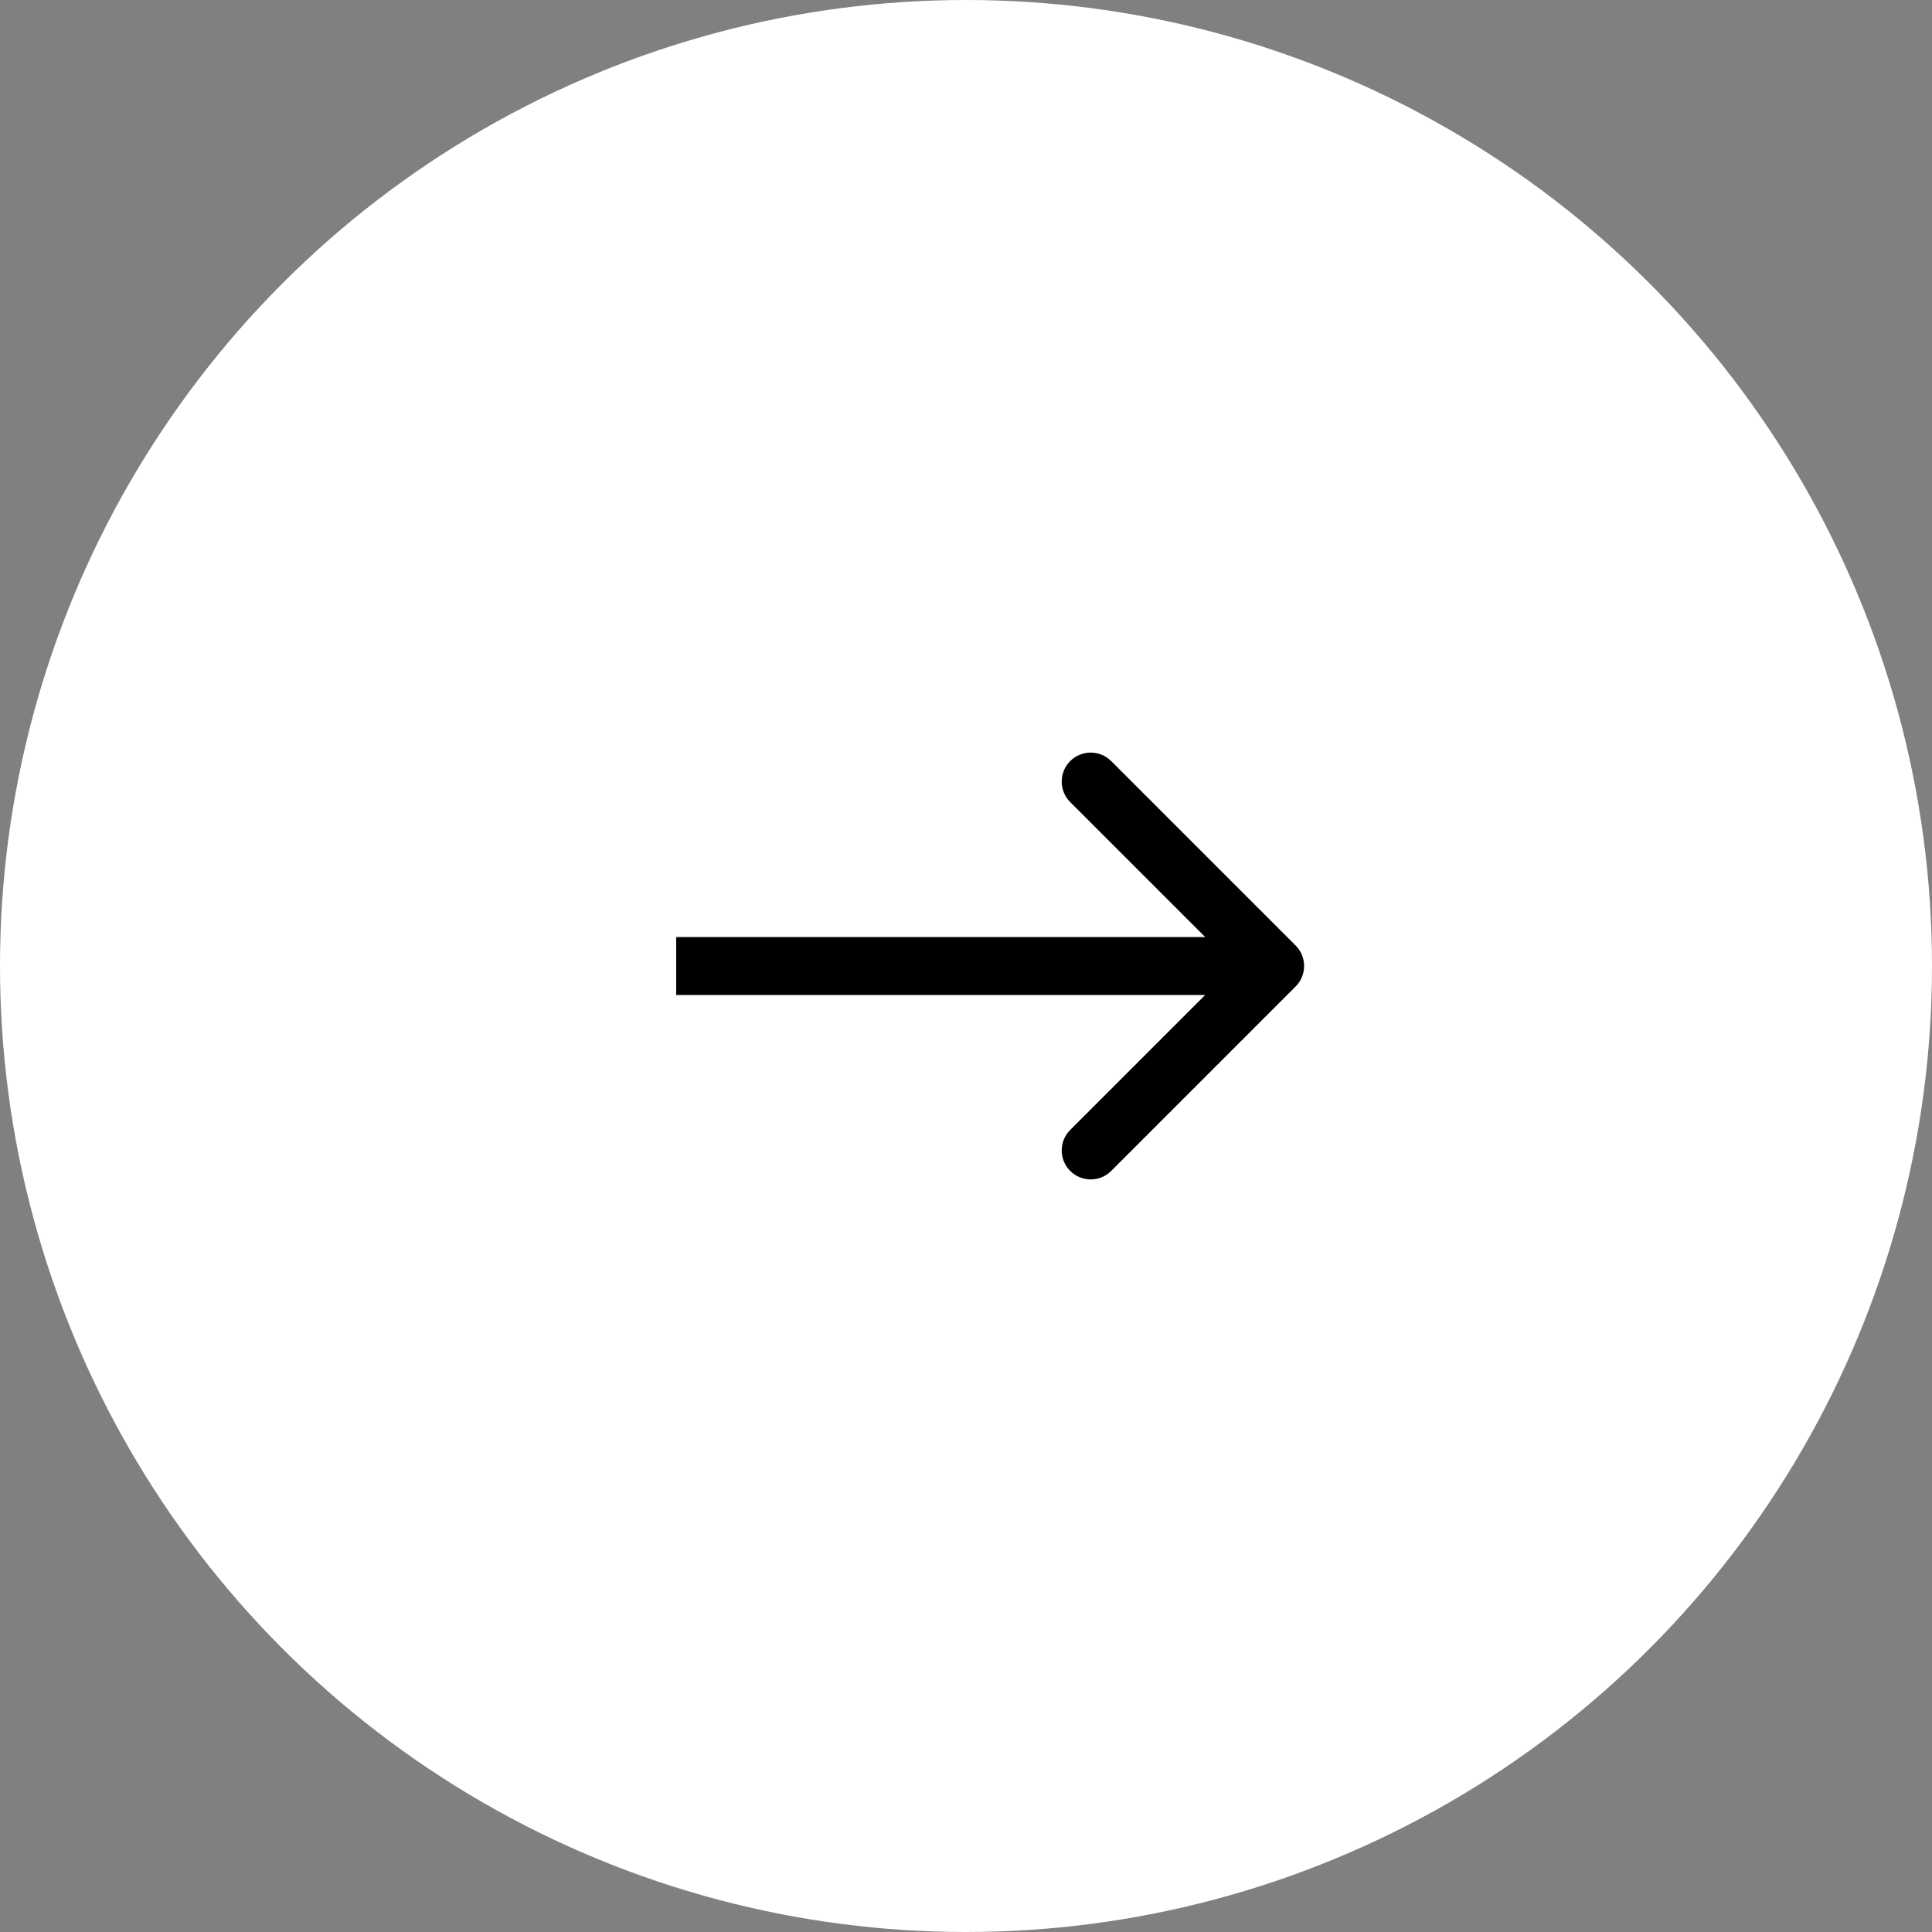
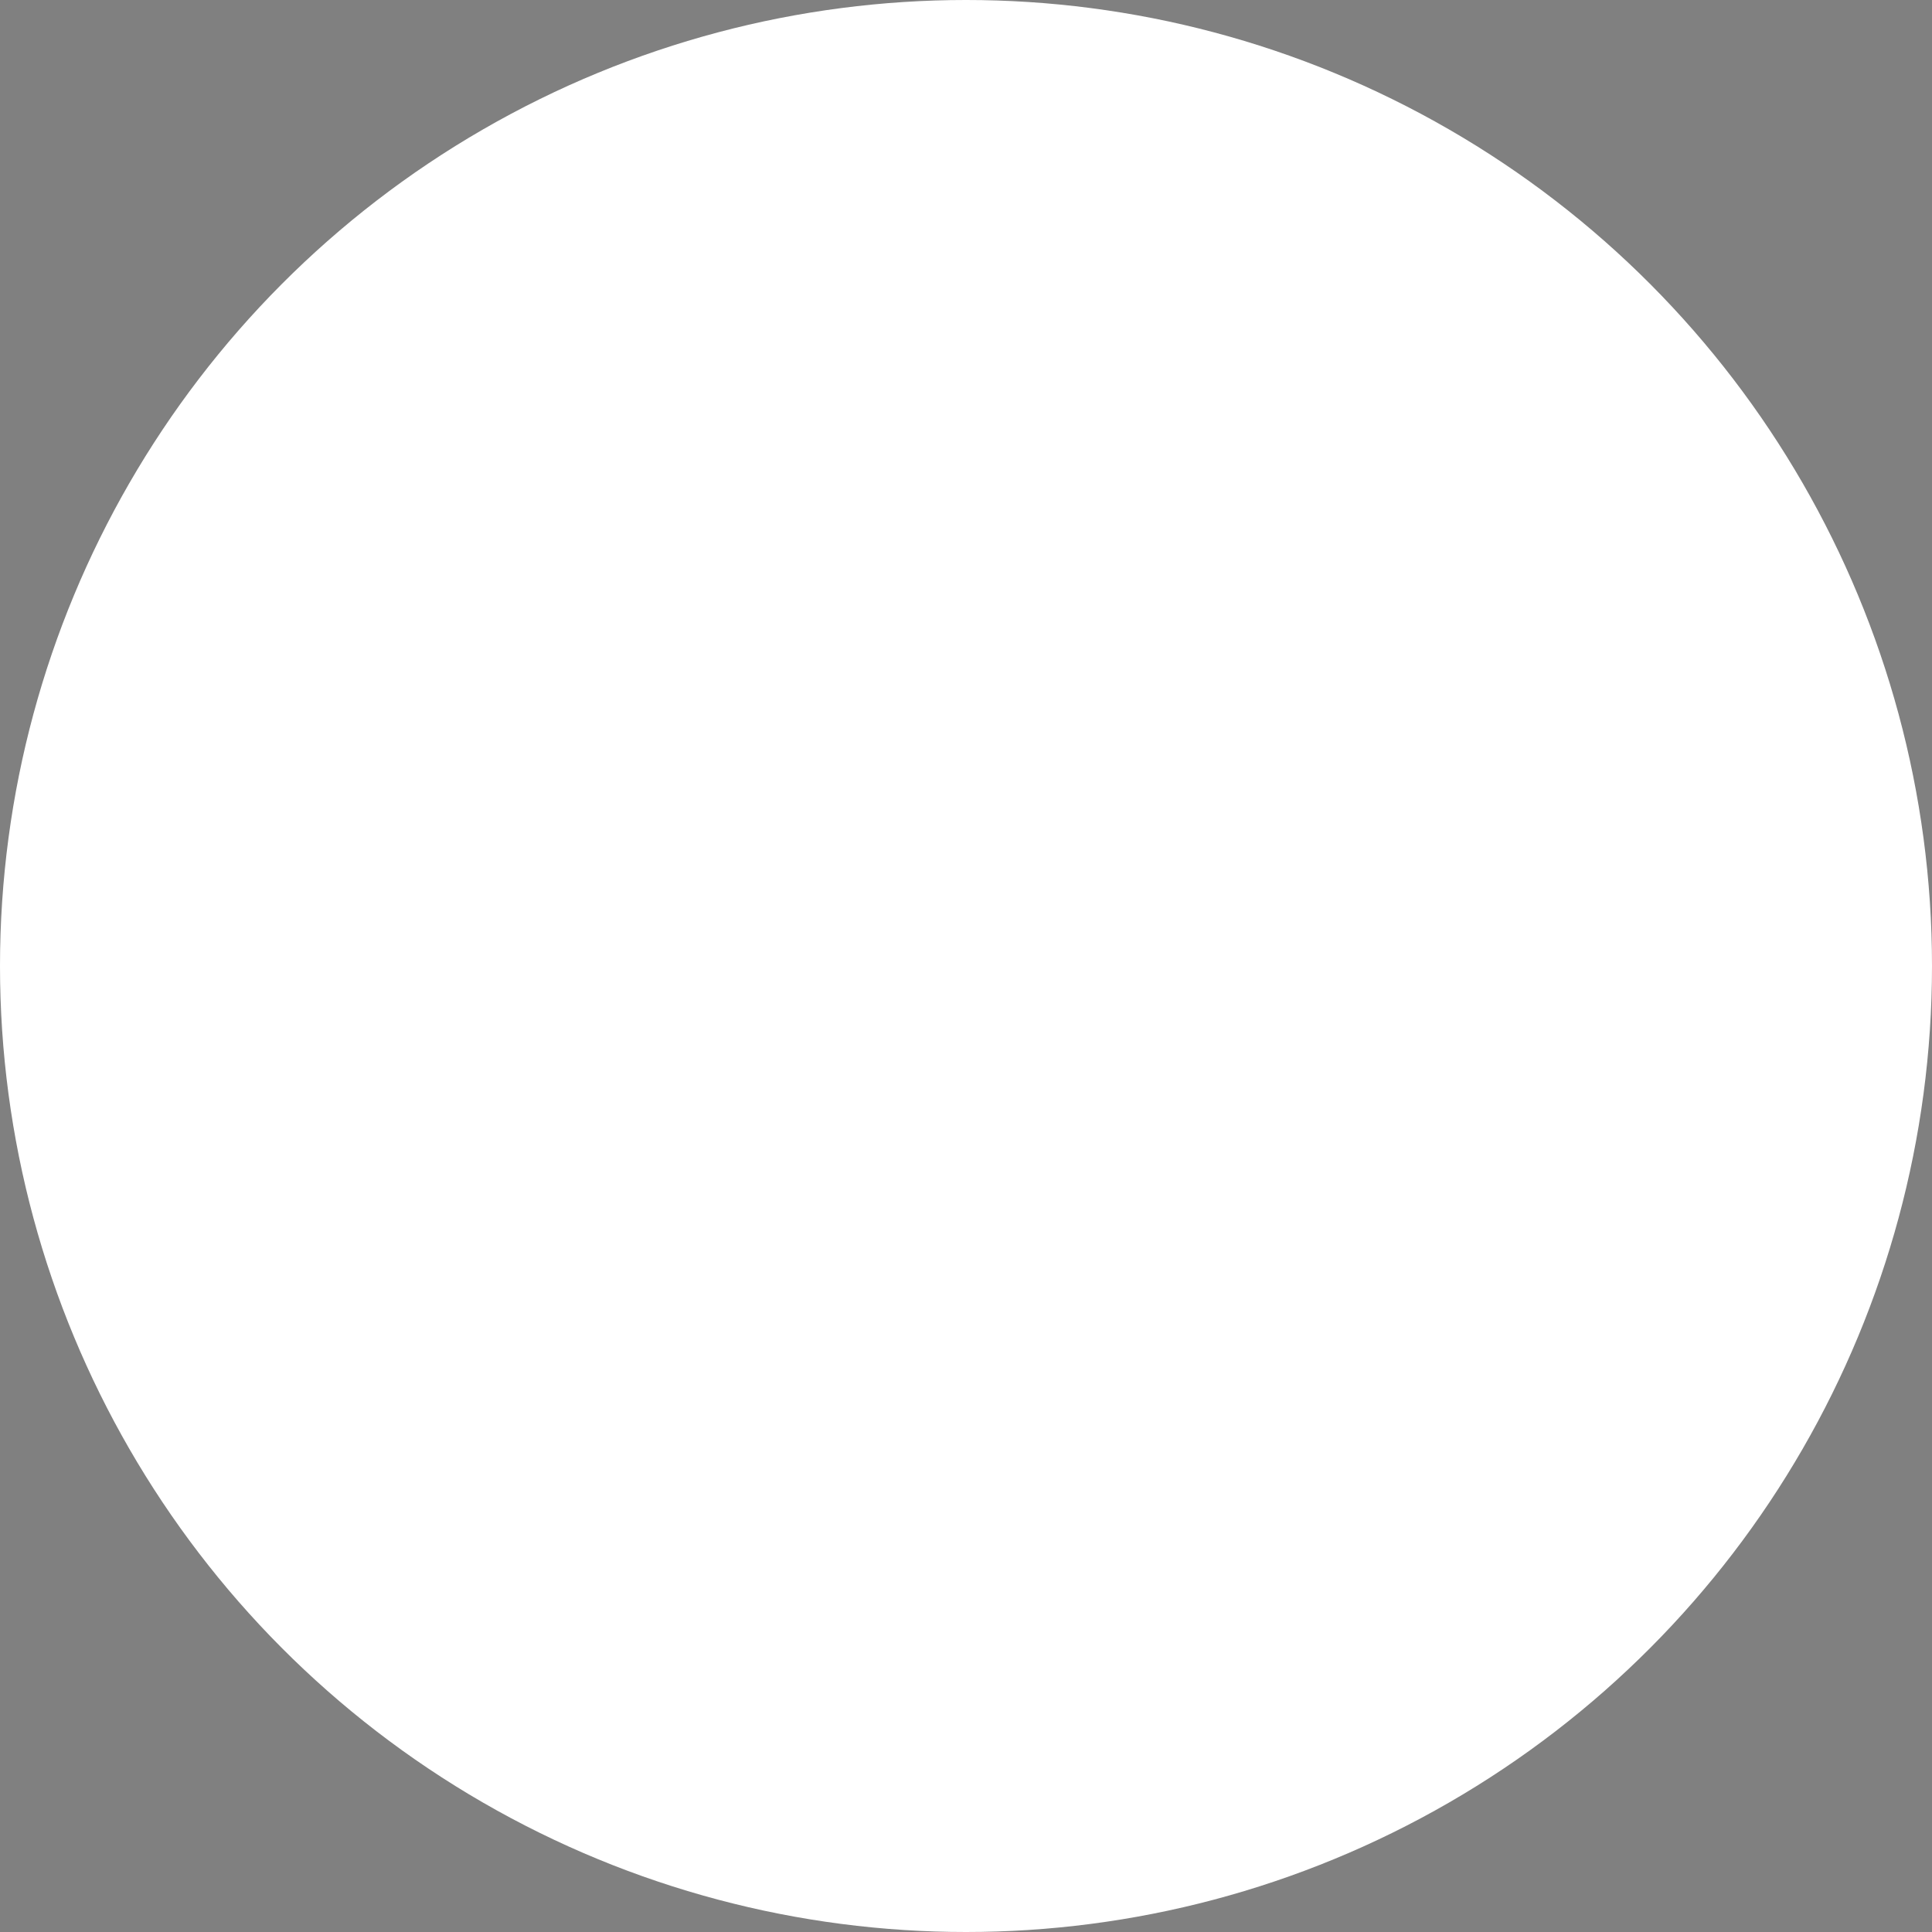
<svg xmlns="http://www.w3.org/2000/svg" width="100" height="100" viewBox="0 0 100 100" fill="none">
  <rect x="0" y="0" width="100" height="100" fill="#808080" stroke="none" />
  <circle cx="50" cy="50" r="50" fill="white" />
-   <path d="M67.061 51.061C67.646 50.475 67.646 49.525 67.061 48.939L57.515 39.393C56.929 38.808 55.979 38.808 55.393 39.393C54.808 39.979 54.808 40.929 55.393 41.515L63.879 50L55.393 58.485C54.808 59.071 54.808 60.021 55.393 60.607C55.979 61.192 56.929 61.192 57.515 60.607L67.061 51.061ZM35 50V51.5L66 51.5V50V48.5L35 48.5V50Z" fill="black" />
</svg>